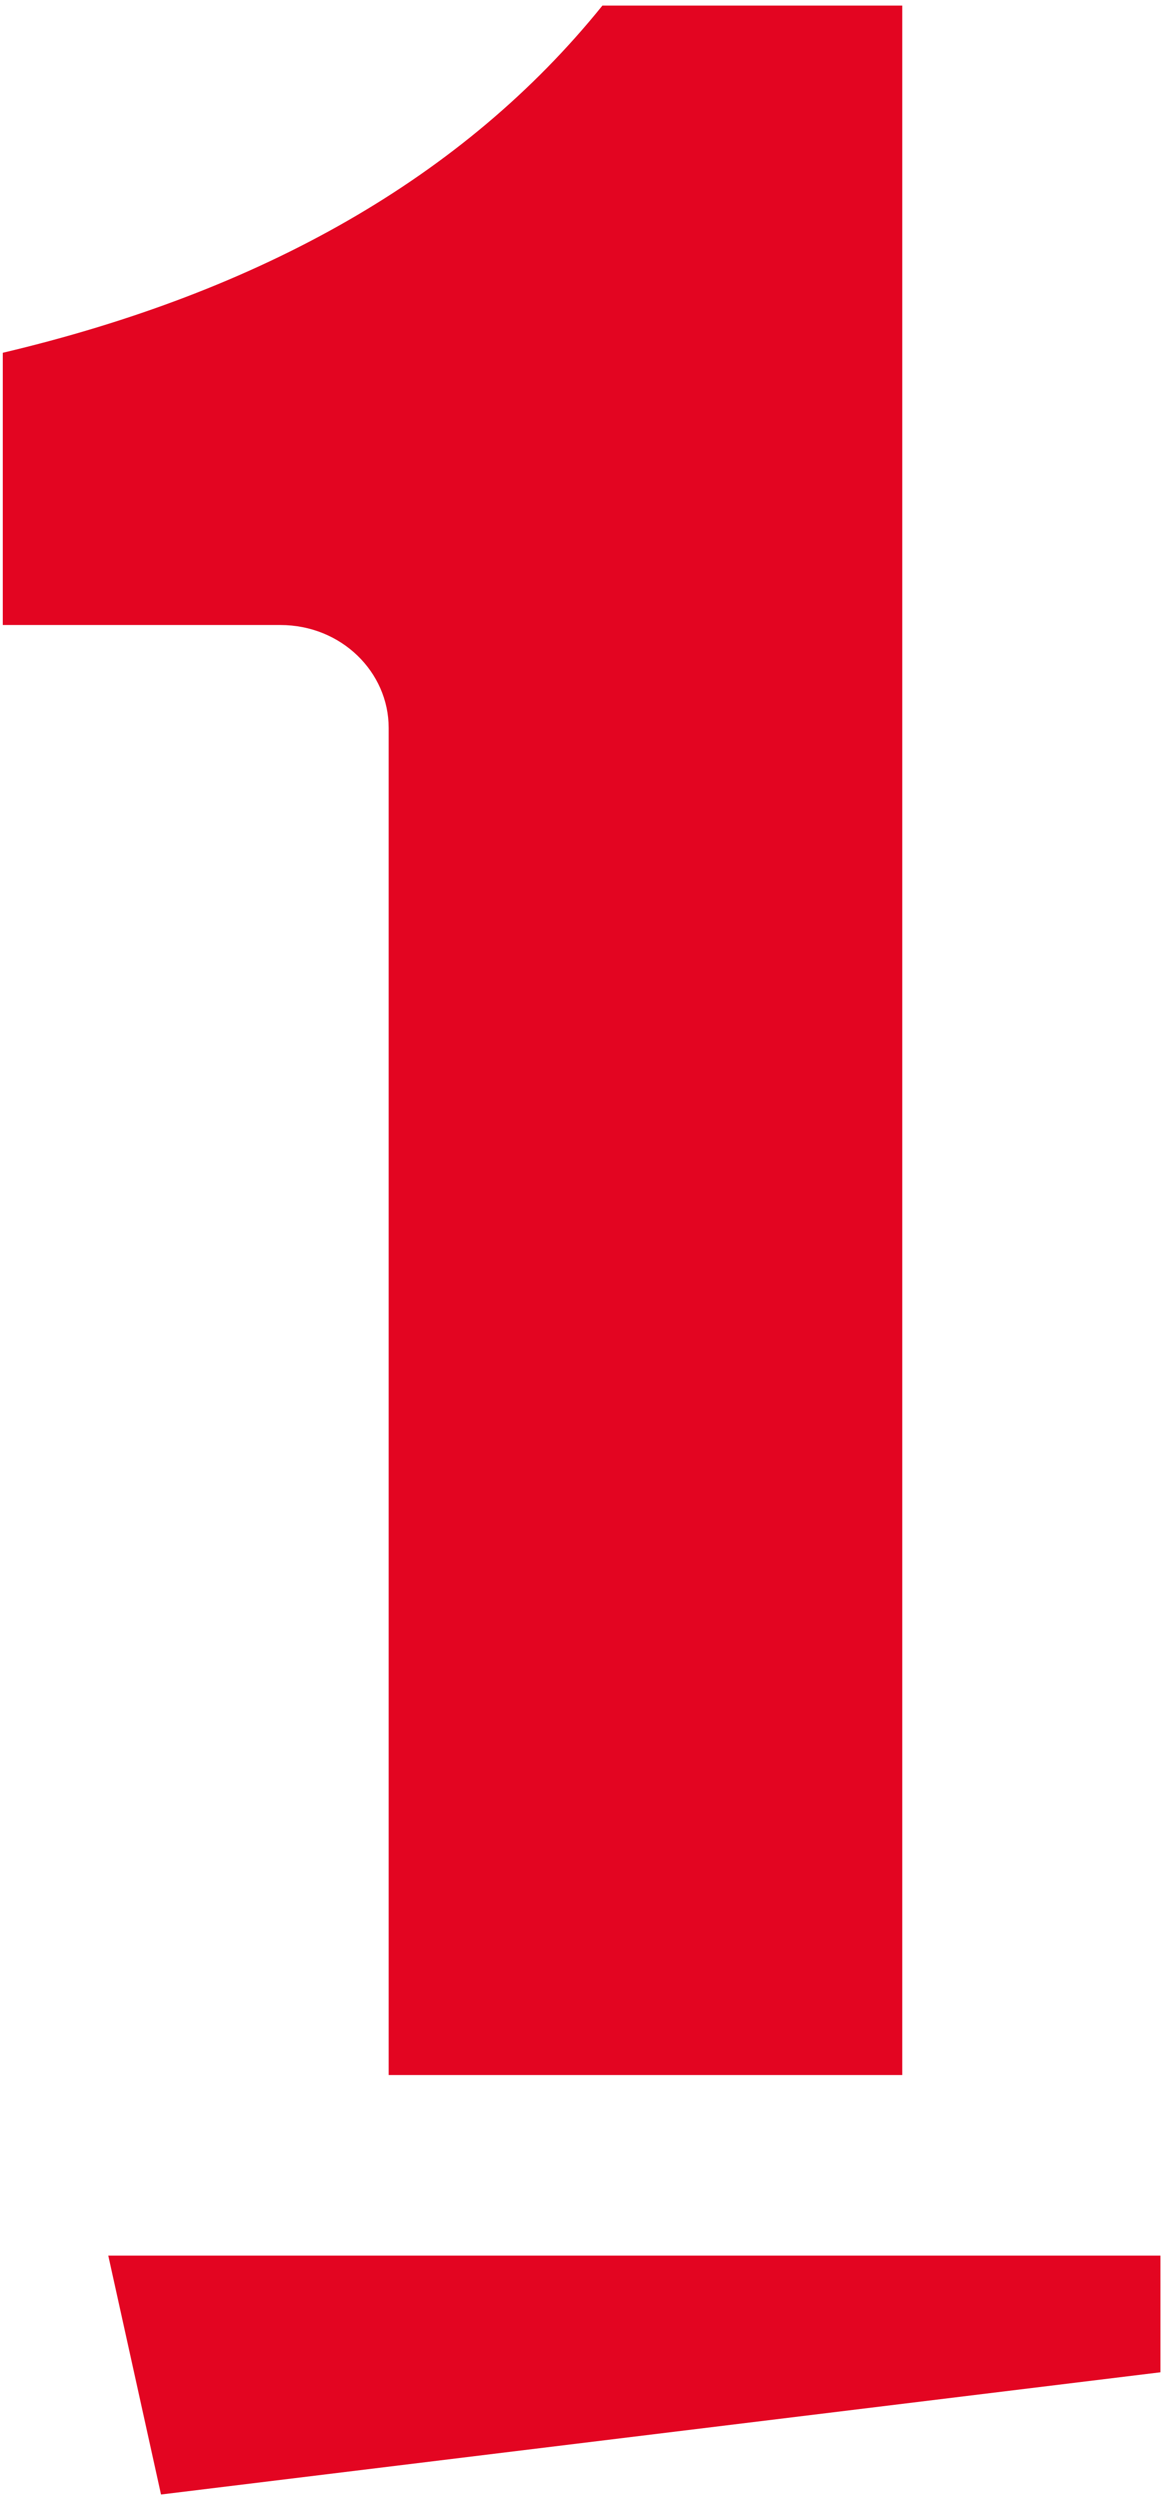
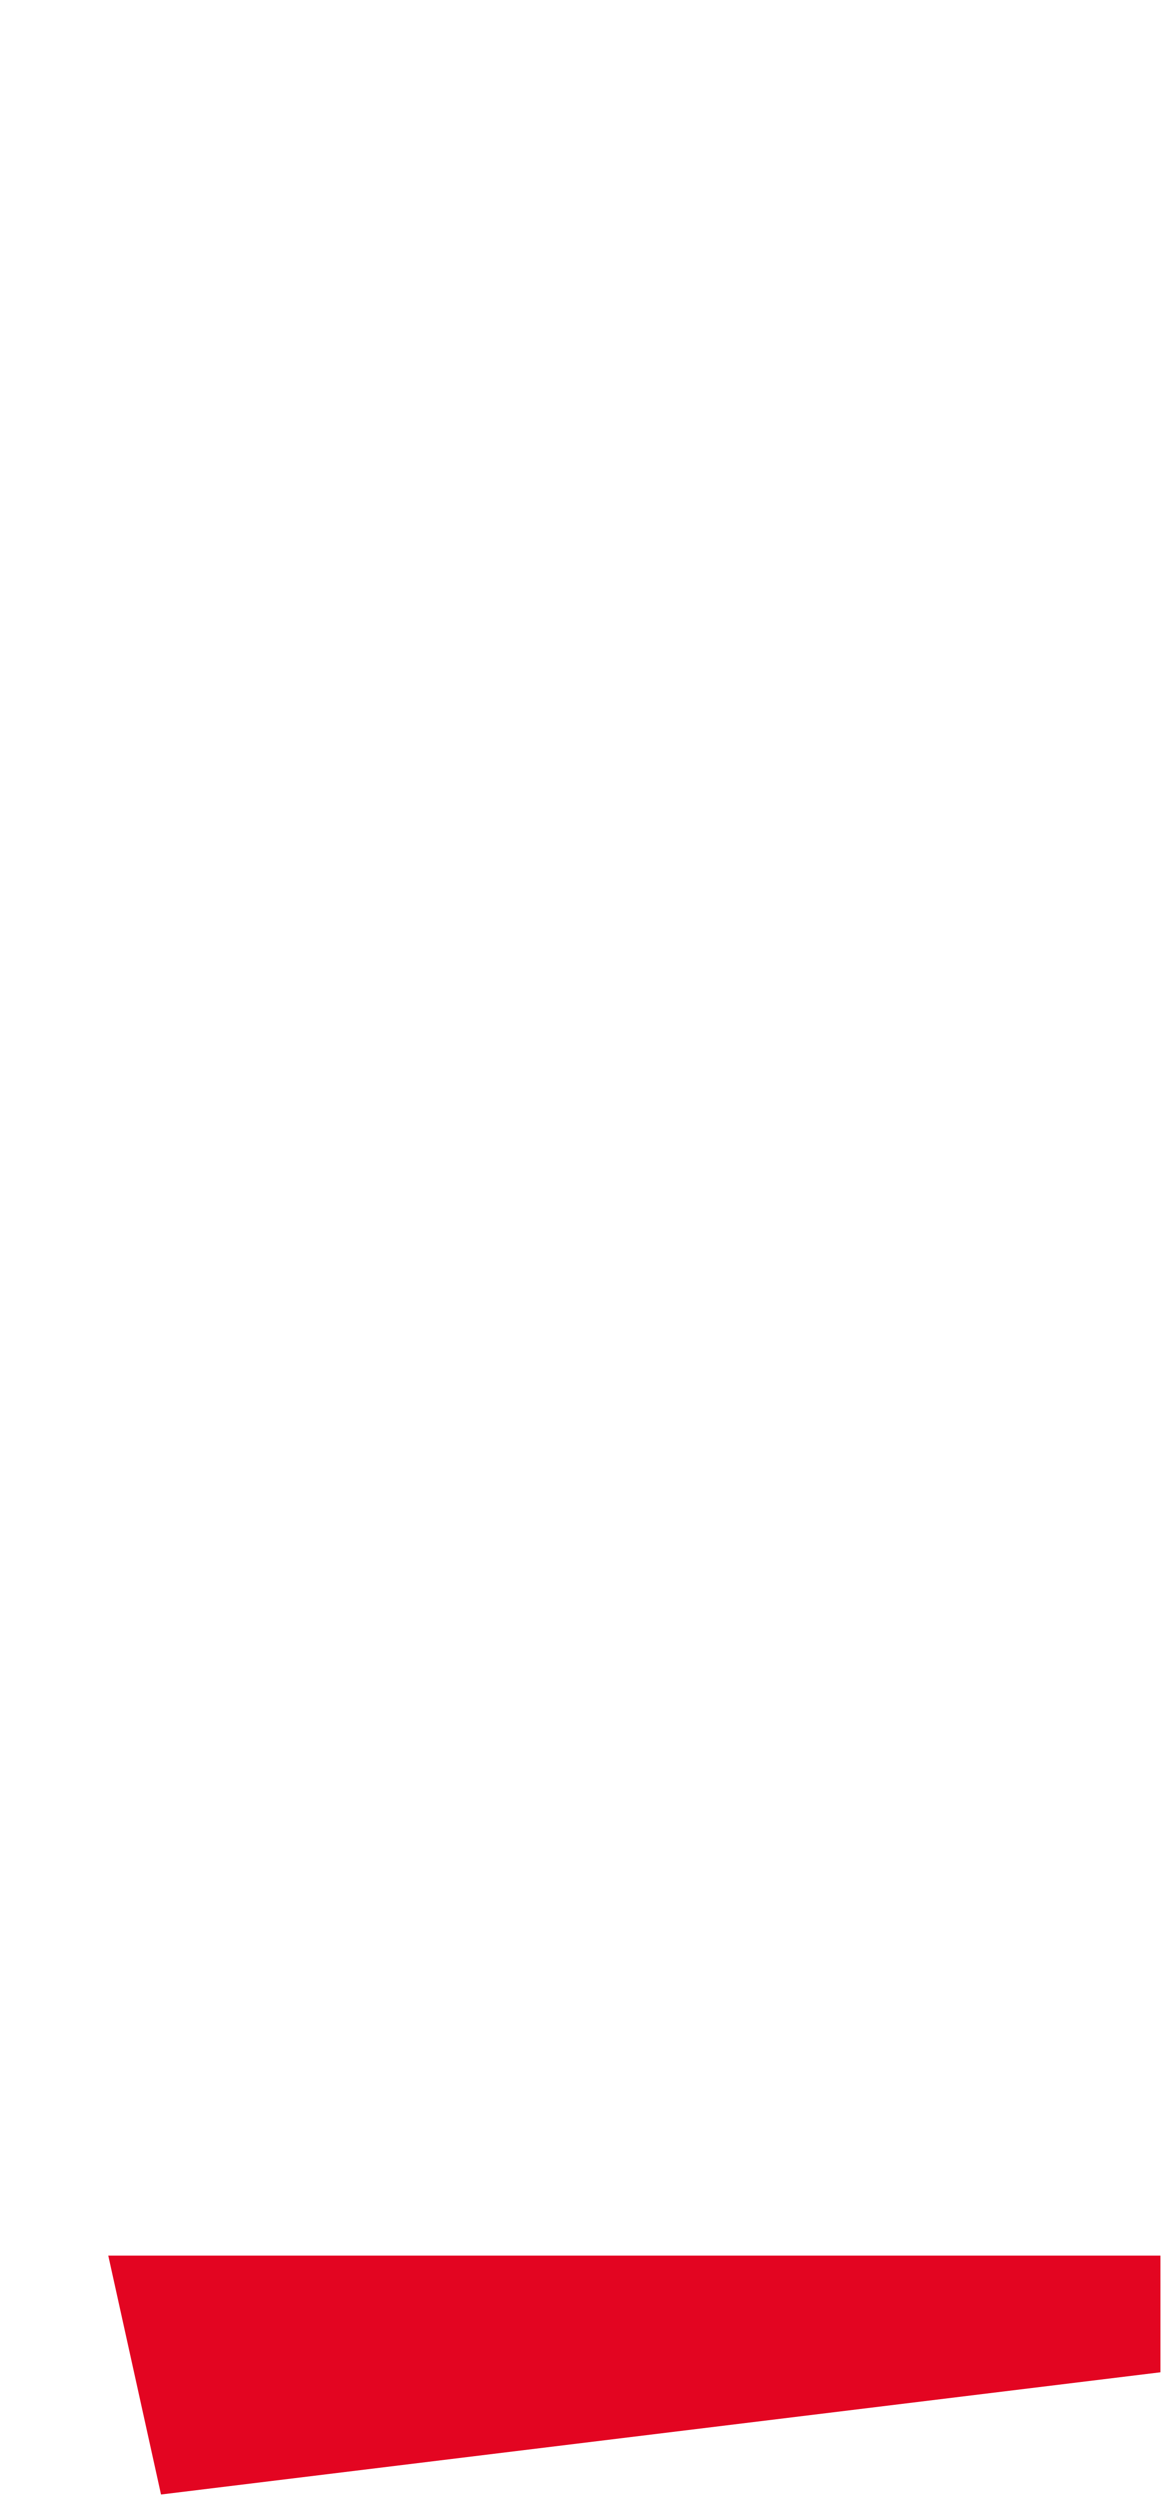
<svg xmlns="http://www.w3.org/2000/svg" version="1.1" id="LOGO_LA1ERE" x="0px" y="0px" width="42px" height="90px" viewBox="0 0 42 90" style="enable-background:new 0 0 42 90;" xml:space="preserve">
  <style type="text/css">
	.st0{fill:#E30521;}
</style>
  <g>
    <polygon class="st0" points="5.8,89.8 41.8,85.4 41.8,81.2 3.9,81.2  " />
-     <path class="st0" d="M14,26.2v48.5h18.5V0.2H21.7c-5,6.2-12.3,10.3-21.6,12.5v9.8h10C12.3,22.5,14,24.2,14,26.2z" />
  </g>
</svg>